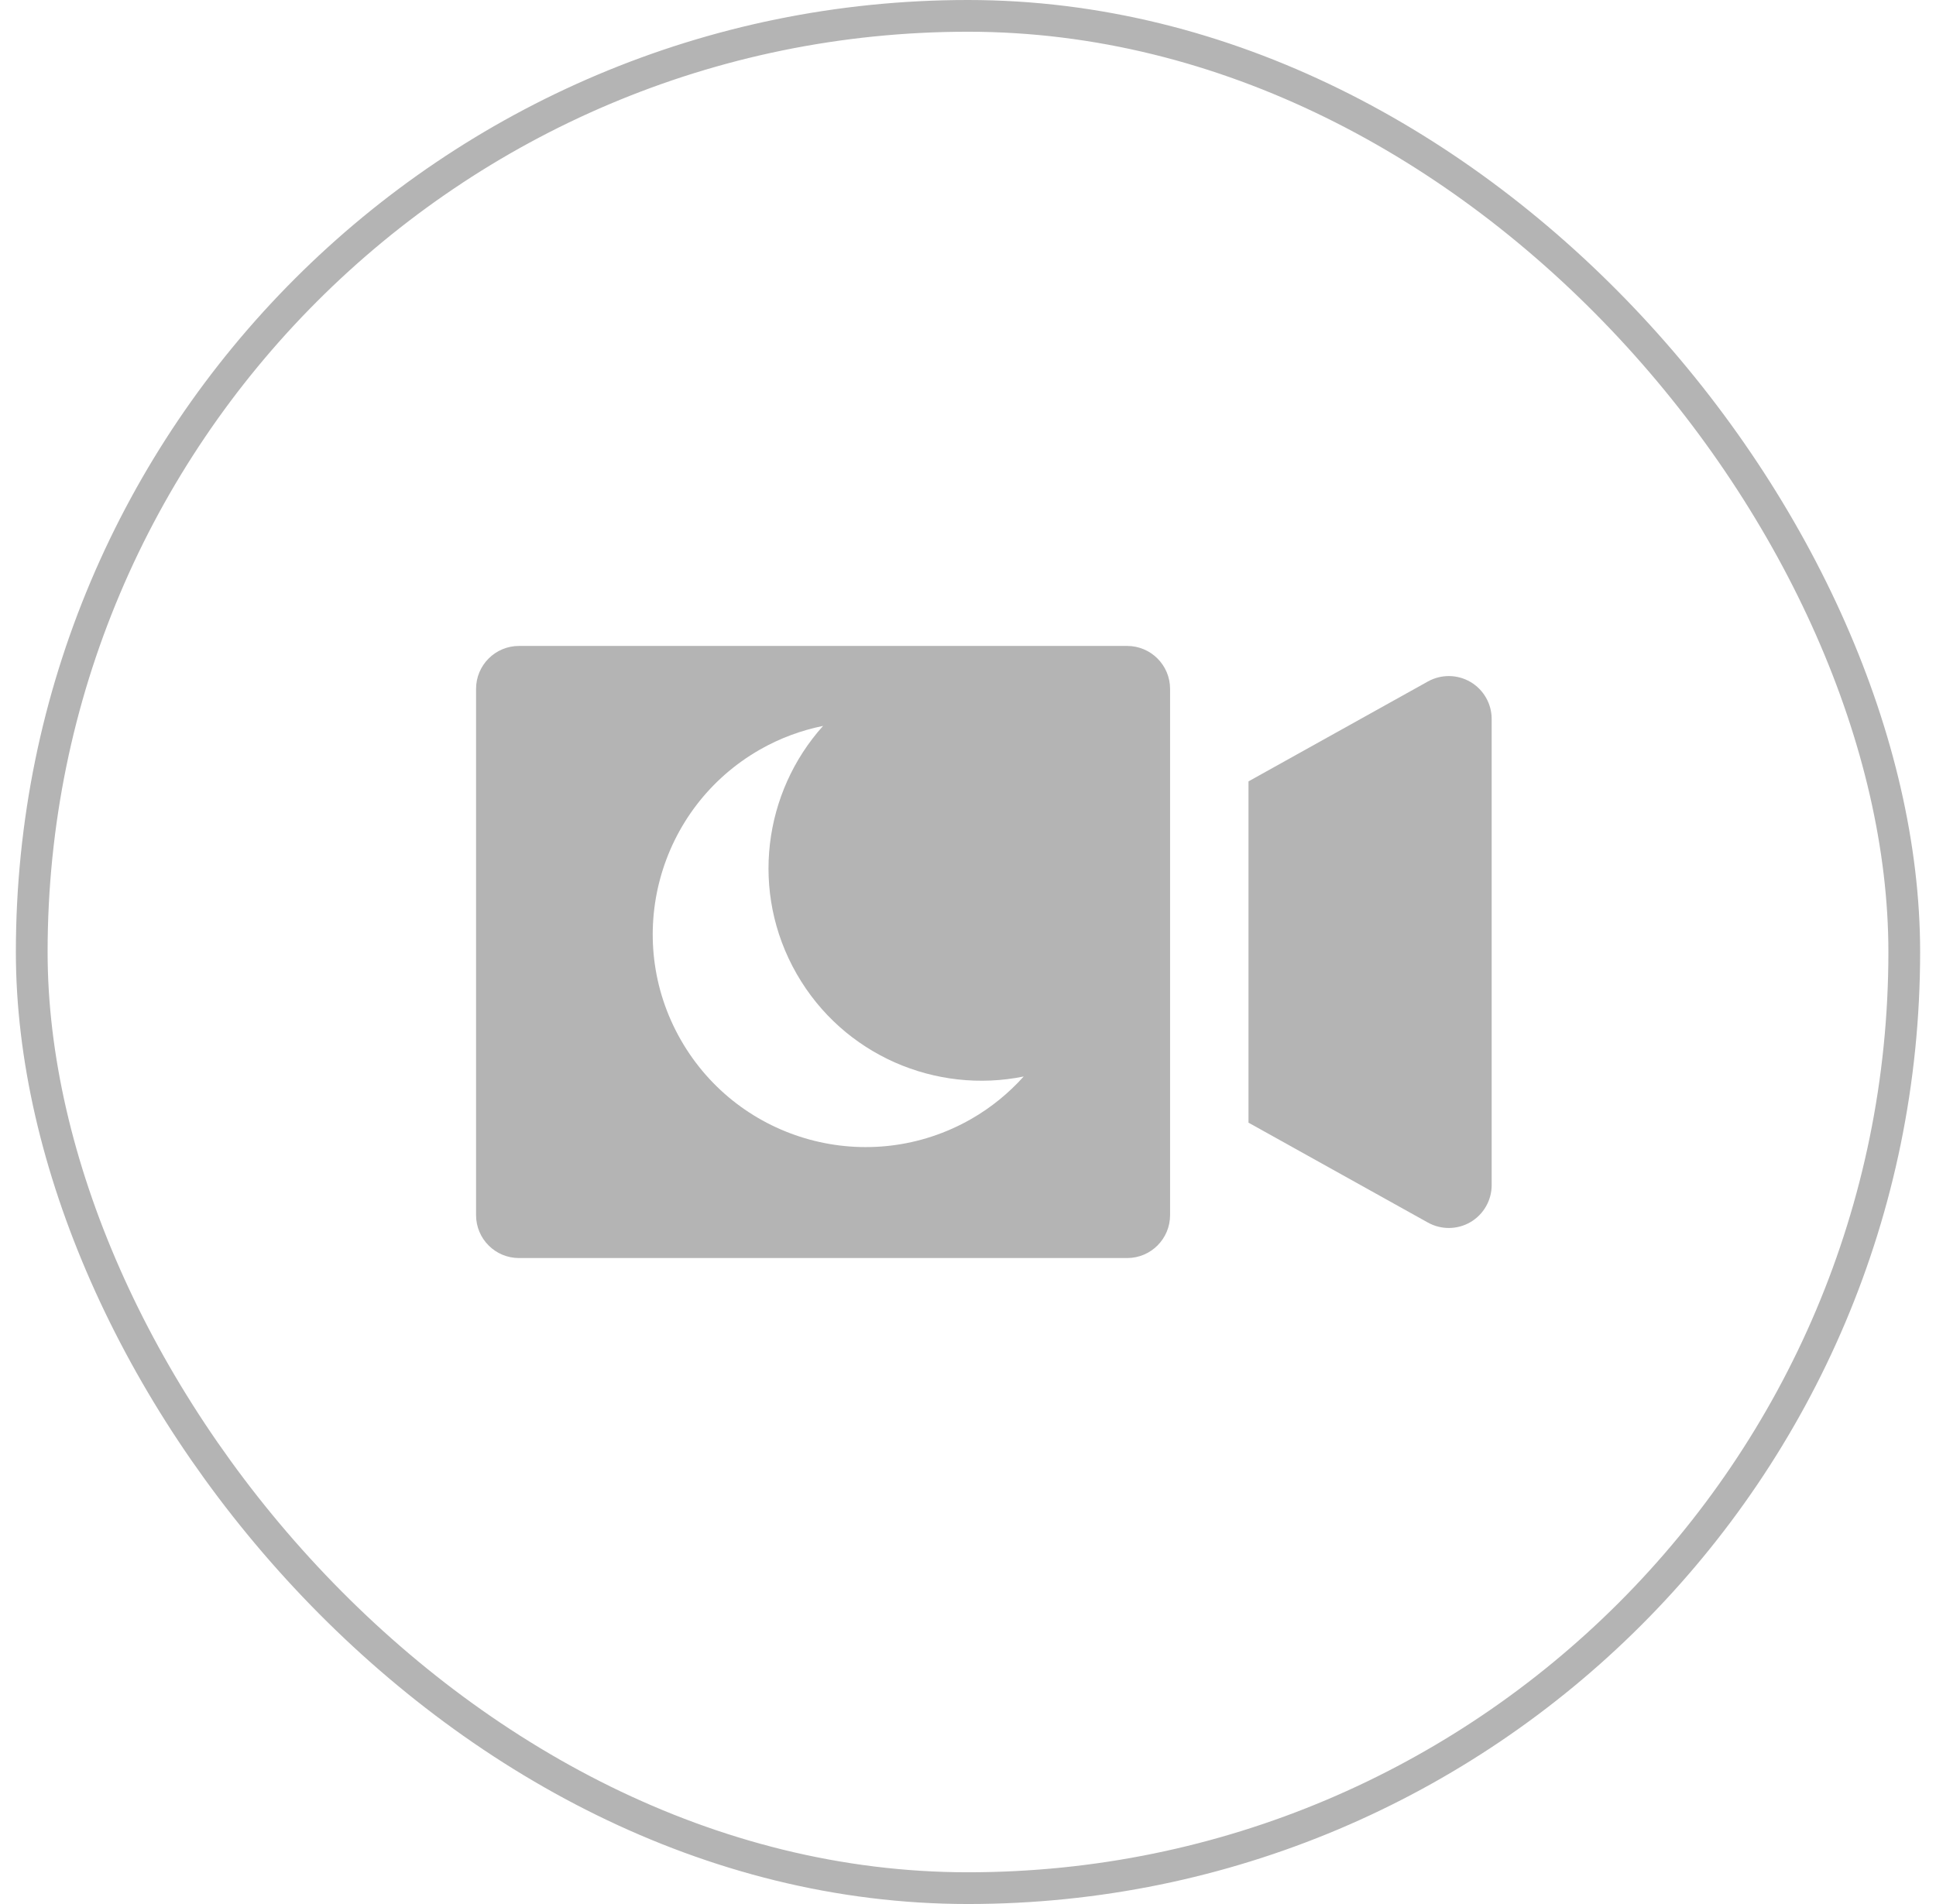
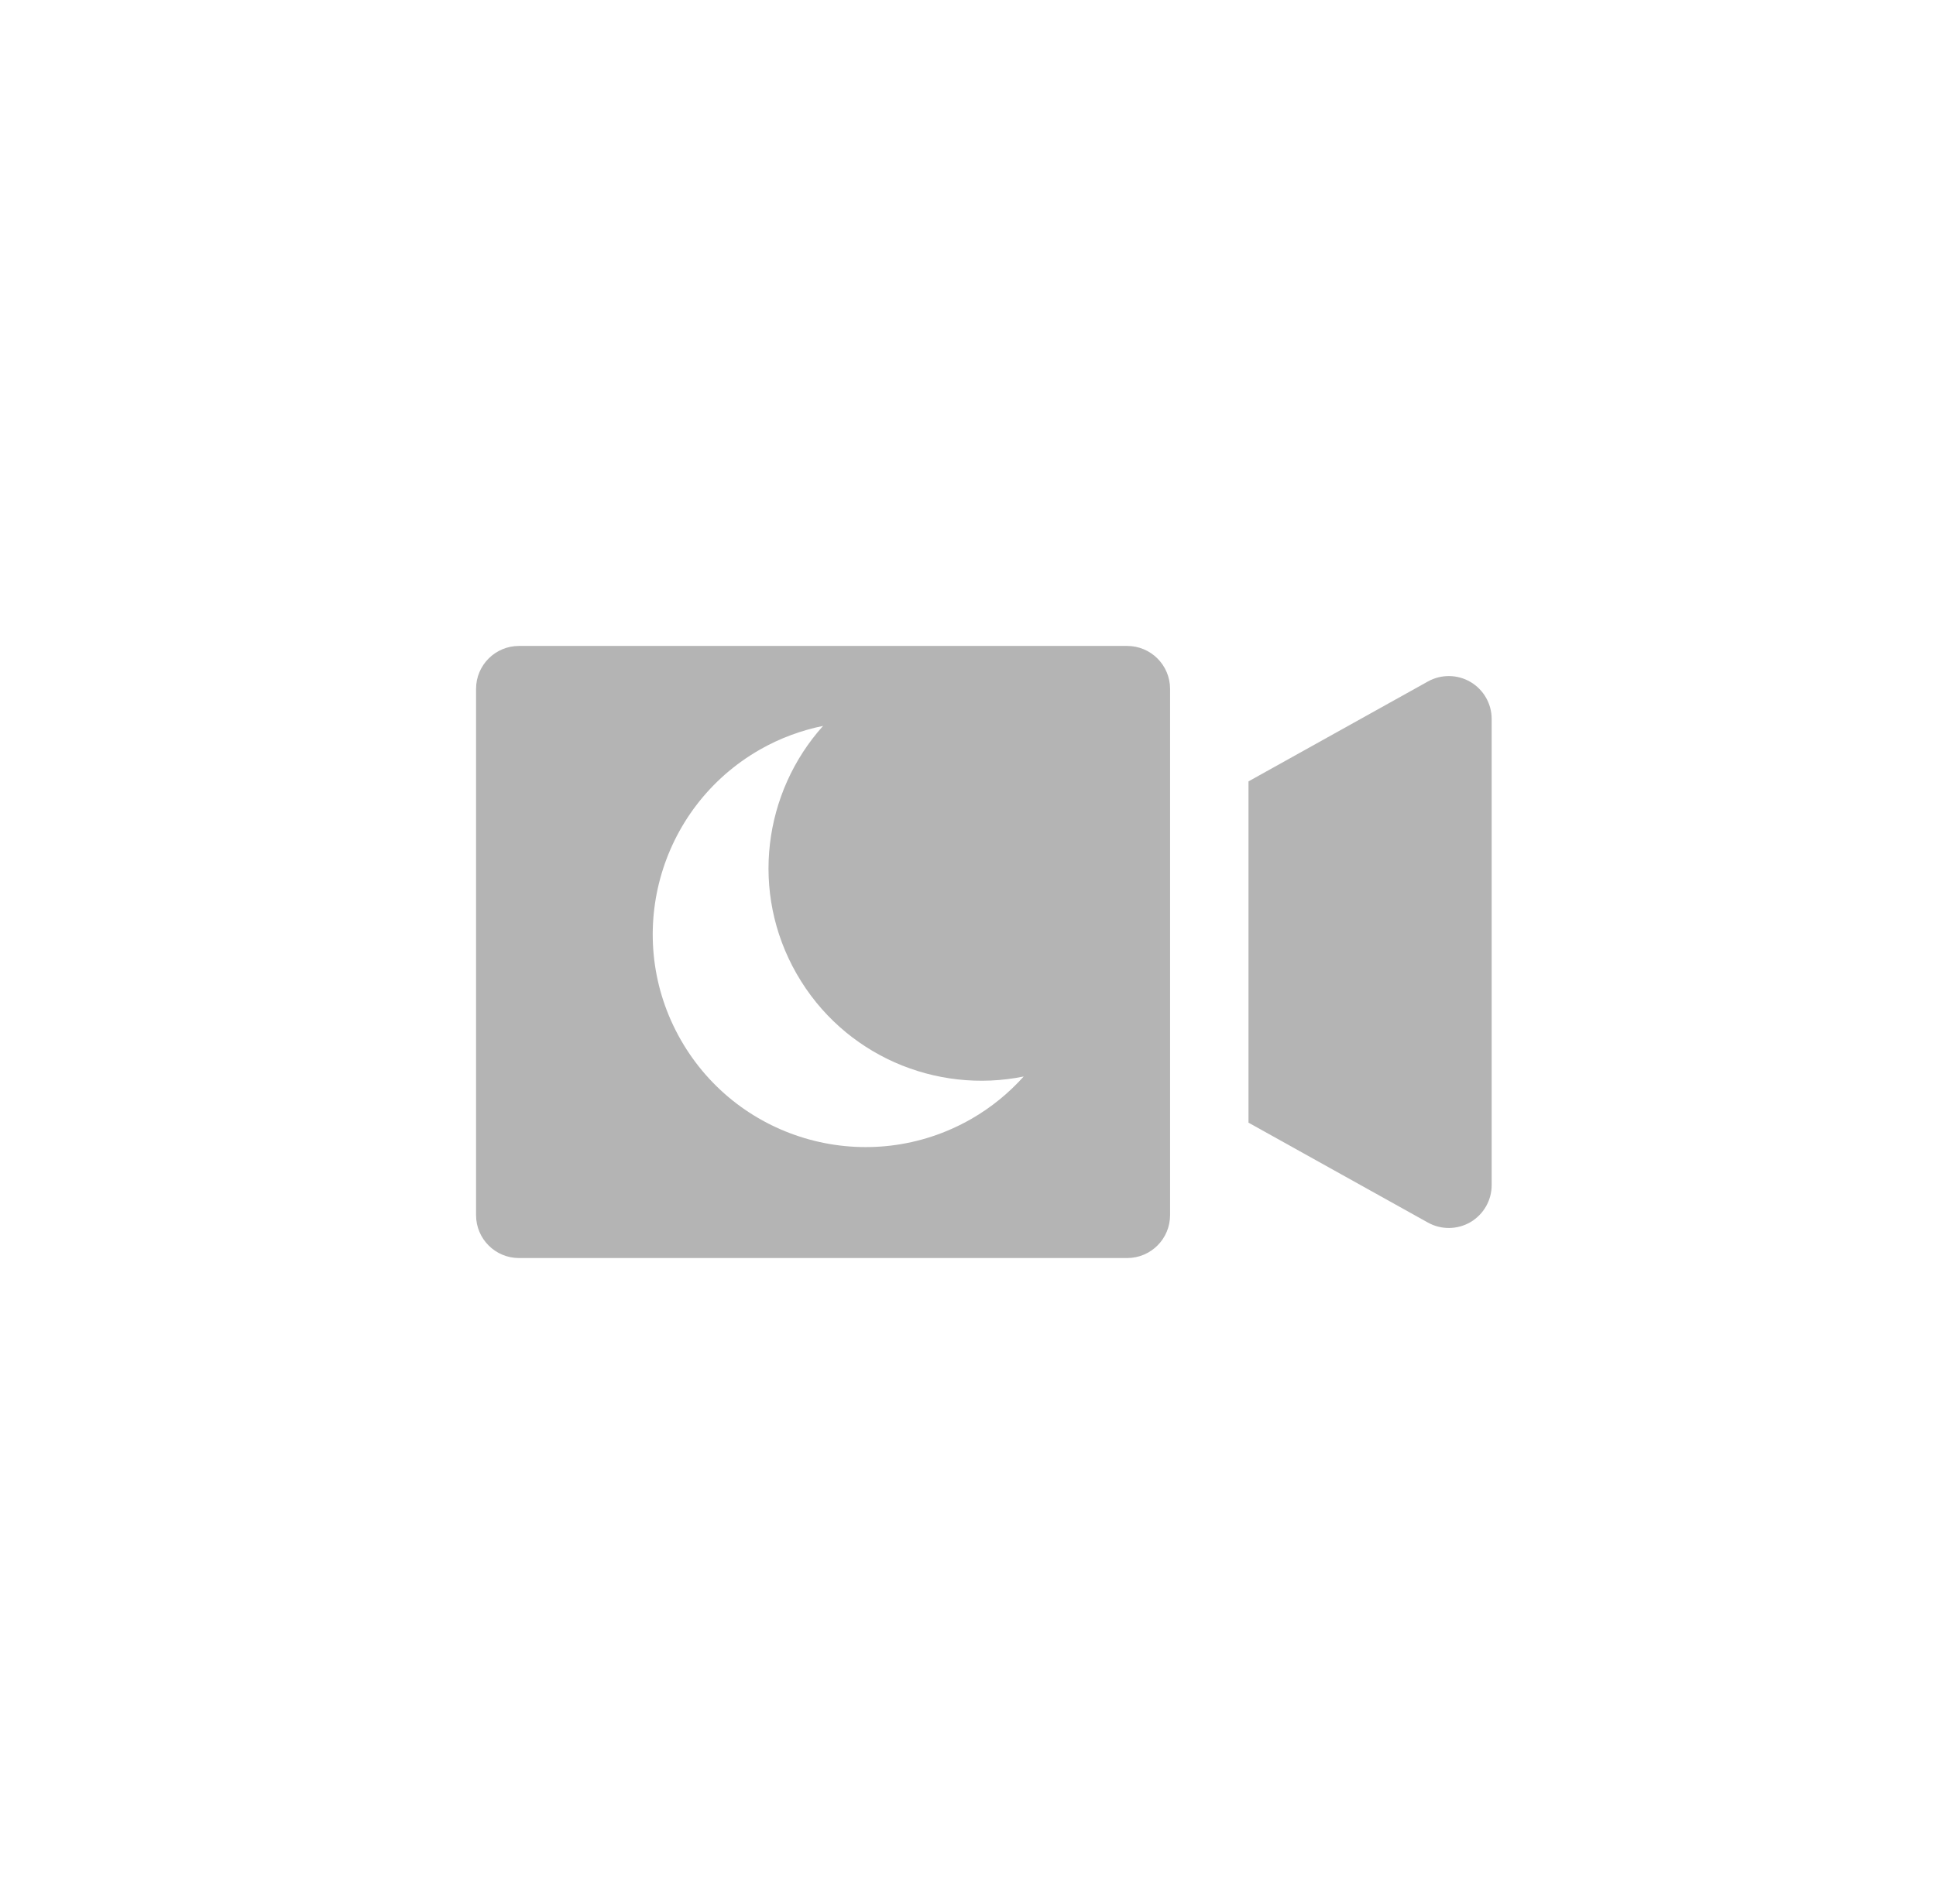
<svg xmlns="http://www.w3.org/2000/svg" width="61" height="60" viewBox="0 0 61 60" fill="none">
-   <rect x="1" y="0.5" width="59" height="59" rx="29.5" stroke="#B4B4B4" />
  <path d="M46.334 21.491C45.92 21.248 45.41 21.242 44.991 21.475L39.338 24.623V35.378L44.991 38.526C45.41 38.759 45.92 38.753 46.334 38.511C46.746 38.268 47 37.824 47 37.346V22.656C47 22.177 46.746 21.734 46.334 21.491Z" fill="#B4B4B4" />
  <path d="M35.515 20.355H16.352C15.605 20.355 15 20.961 15 21.707V38.292C15 39.039 15.605 39.644 16.352 39.644H35.515C36.261 39.644 36.867 39.039 36.867 38.292V21.707C36.867 20.961 36.261 20.355 35.515 20.355ZM30.601 35.262C27.387 37.1 23.292 35.985 21.452 32.771C19.614 29.557 20.729 25.461 23.943 23.622C24.58 23.258 25.252 23.014 25.934 22.875C24.054 24.967 23.625 28.108 25.099 30.685C26.573 33.261 29.497 34.483 32.255 33.923C31.79 34.44 31.238 34.897 30.601 35.262Z" fill="#B4B4B4" />
</svg>